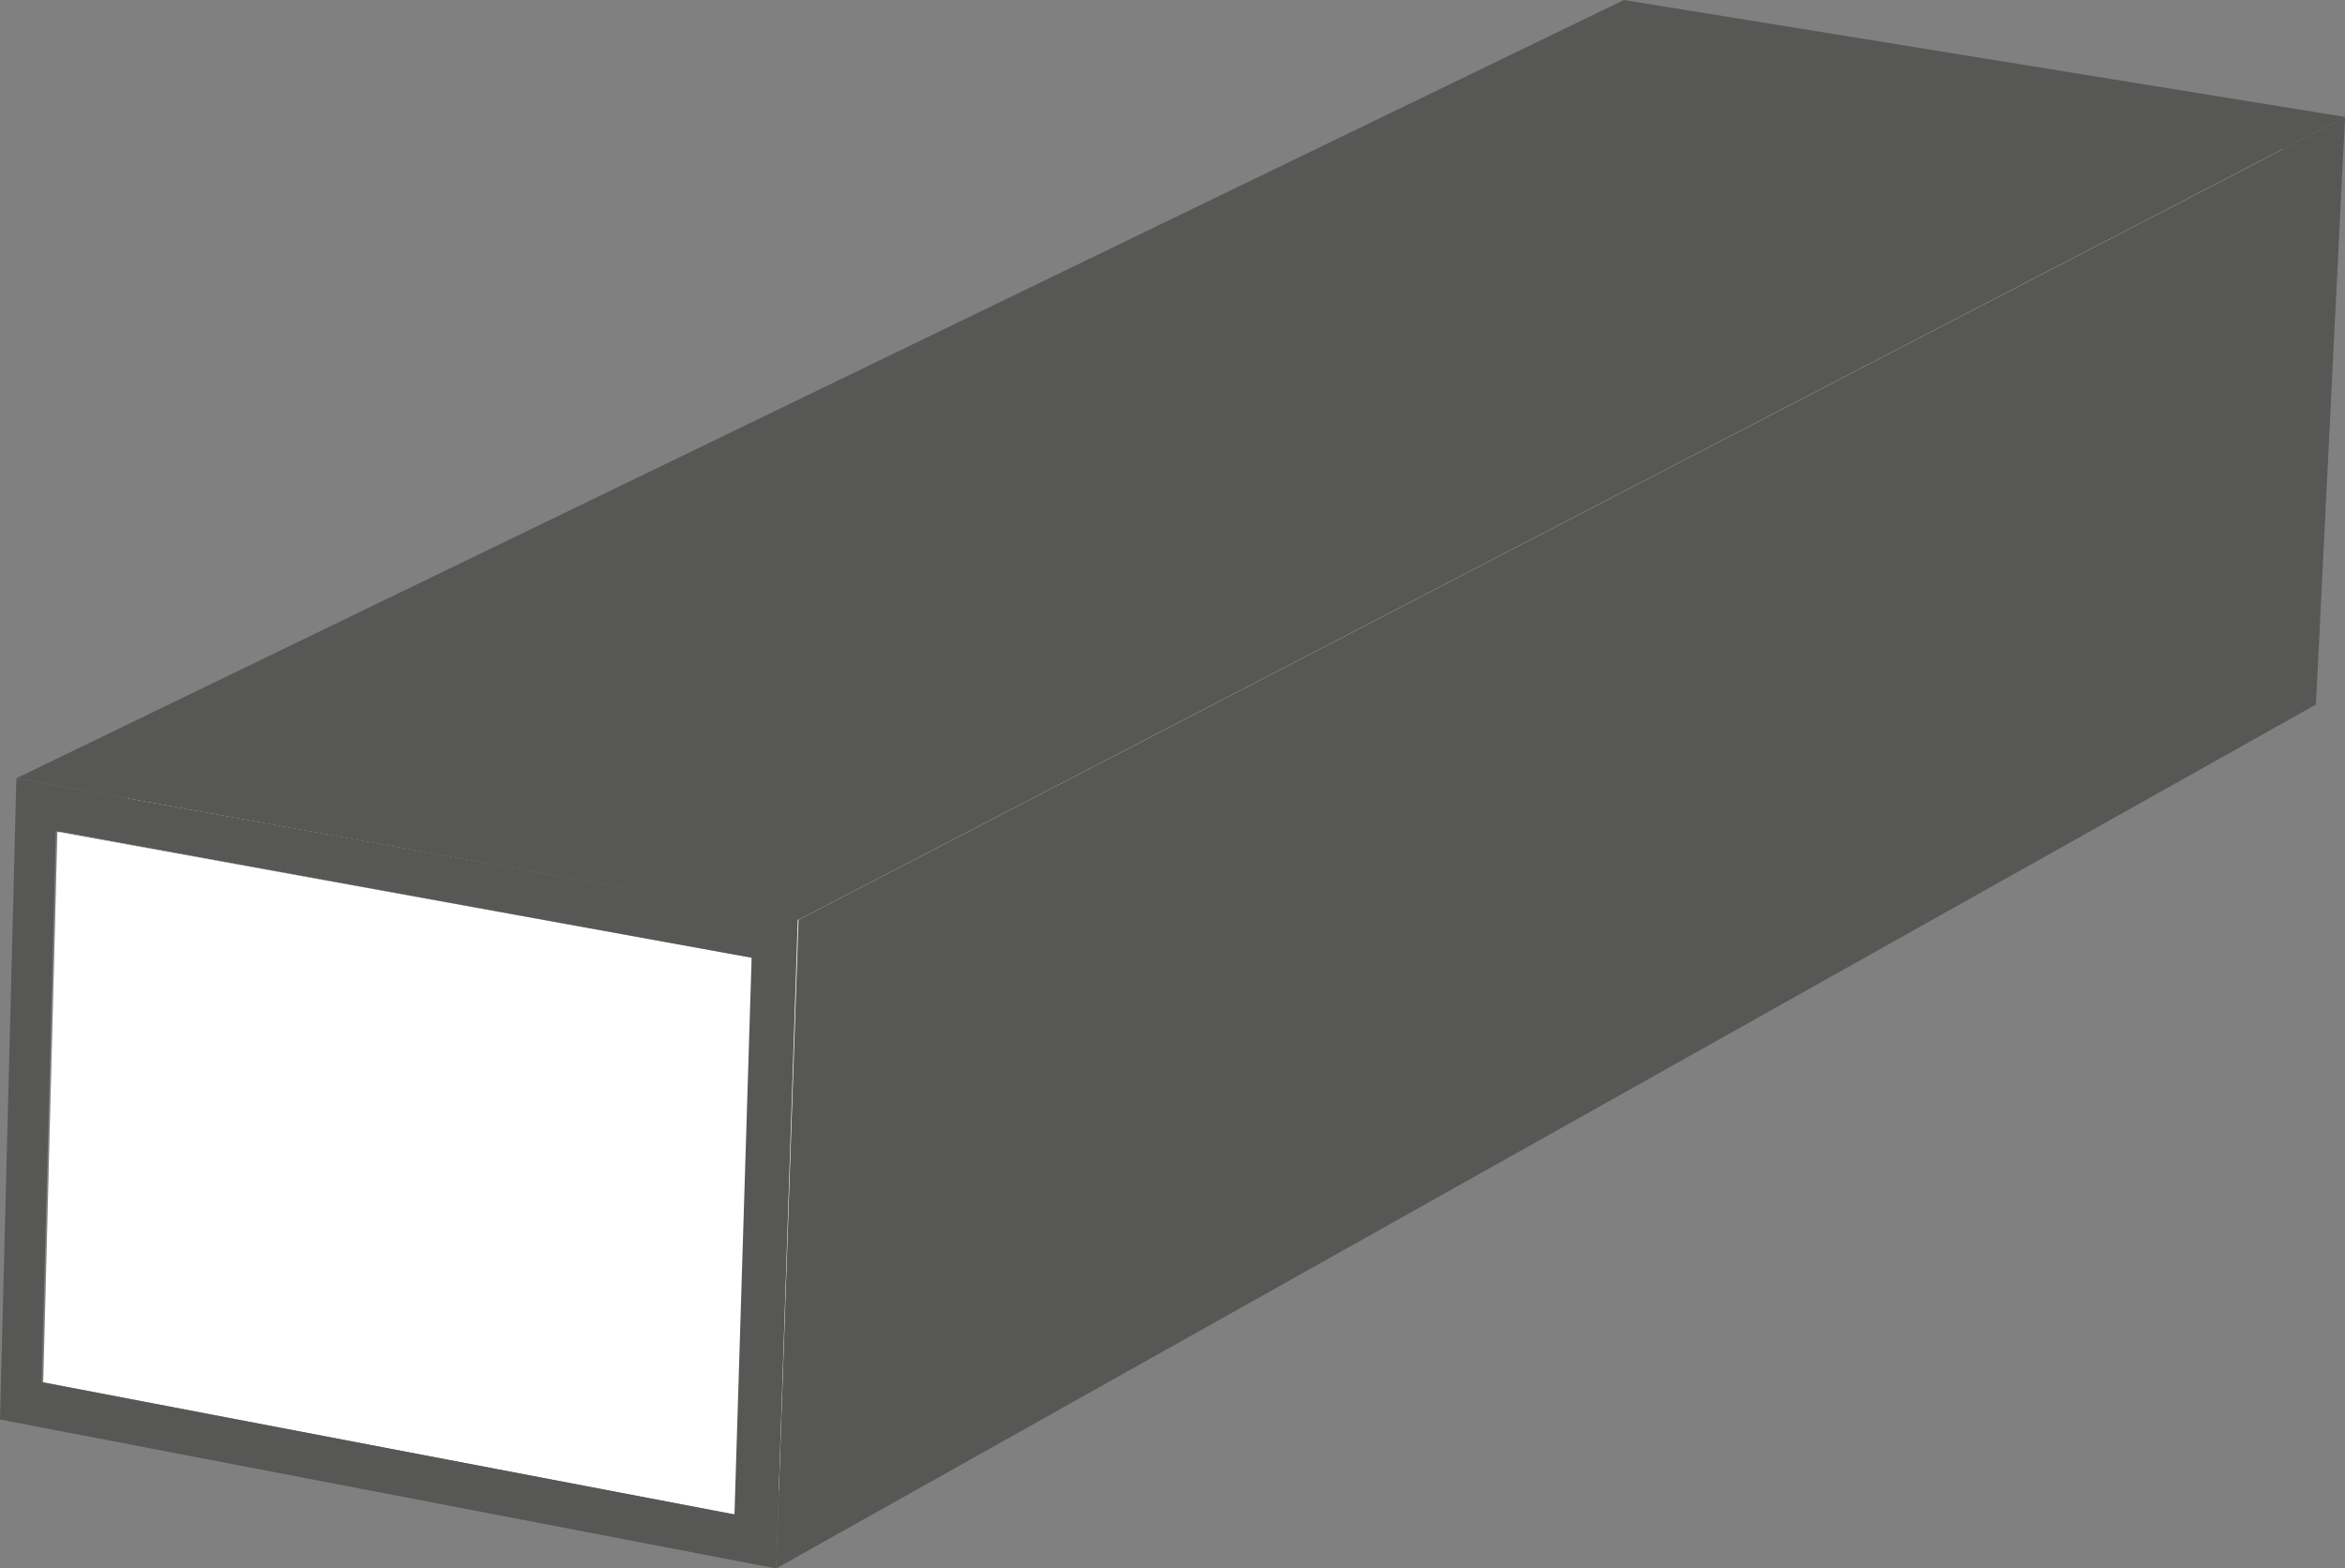
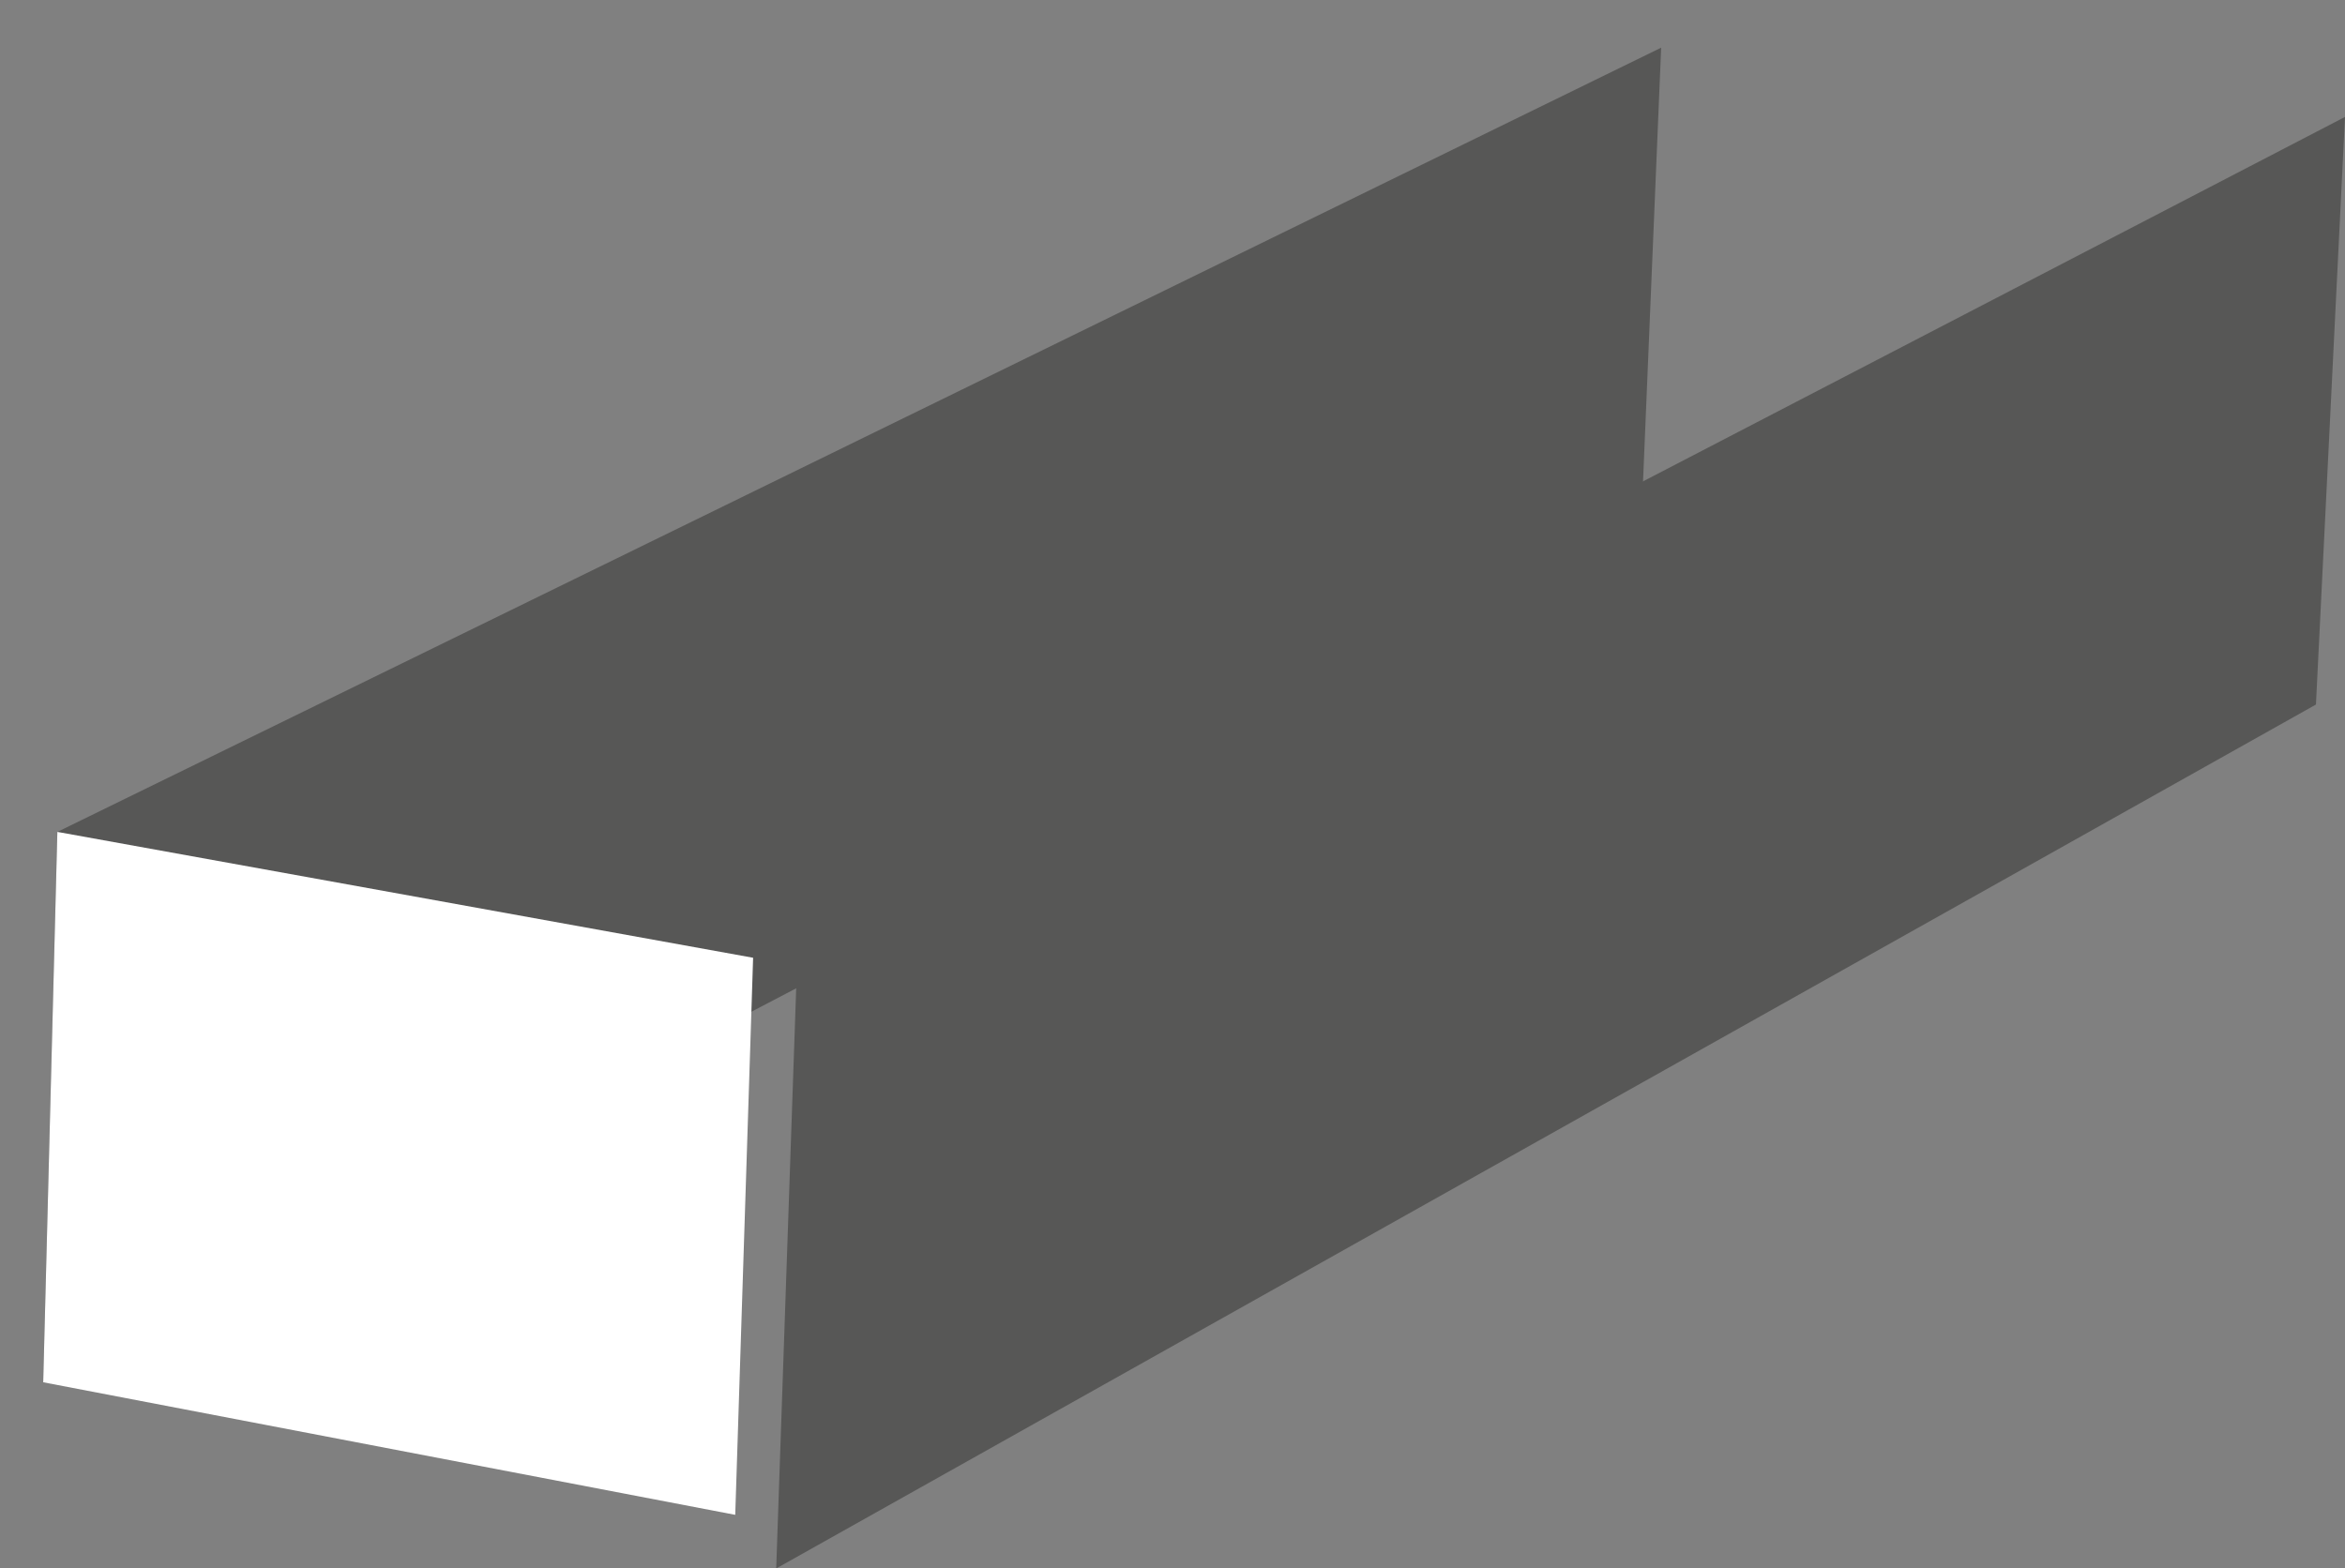
<svg xmlns="http://www.w3.org/2000/svg" id="Ebene_1" data-name="Ebene 1" viewBox="0 0 31.48 21.06">
  <rect x="0" y="0" width="31.48" height="21.06" fill="#808080" stroke="none" />
  <defs>
    <style>.cls-1{isolation:isolate;}.cls-2{fill:#575756;}.cls-3{fill:#fff;}</style>
  </defs>
  <g class="cls-1">
    <polygon class="cls-2" points="0.77 11.17 22.3 0.64 22.02 7.34 0.58 18.56 0.77 11.17" />
-     <polygon class="cls-2" points="0.58 18.56 22.02 7.34 30.58 8.81 9.87 20.34 0.58 18.56" />
-     <polygon class="cls-3" points="0.77 11.17 22.3 0.64 30.92 2.05 10.11 12.86 0.77 11.17" />
-     <polygon class="cls-3" points="10.11 12.86 30.92 2.05 30.58 8.81 9.87 20.34 10.11 12.86" />
    <polygon class="cls-3" points="10.11 12.86 9.87 20.34 0.58 18.56 0.77 11.17 10.11 12.86" />
    <polygon class="cls-2" points="10.72 12.35 31.48 1.57 31.09 9.46 10.42 21.06 10.72 12.35" />
-     <polygon class="cls-2" points="0.22 10.45 21.8 0 31.48 1.57 10.72 12.35 0.22 10.45" />
-     <path class="cls-2" d="M13.13,26.48l10.49,1.89-.29,8.72-10.42-2Zm9.64,9.88L23,28.89l-9.34-1.7-.19,7.4,9.28,1.77" transform="translate(-12.91 -16.03)" />
  </g>
</svg>